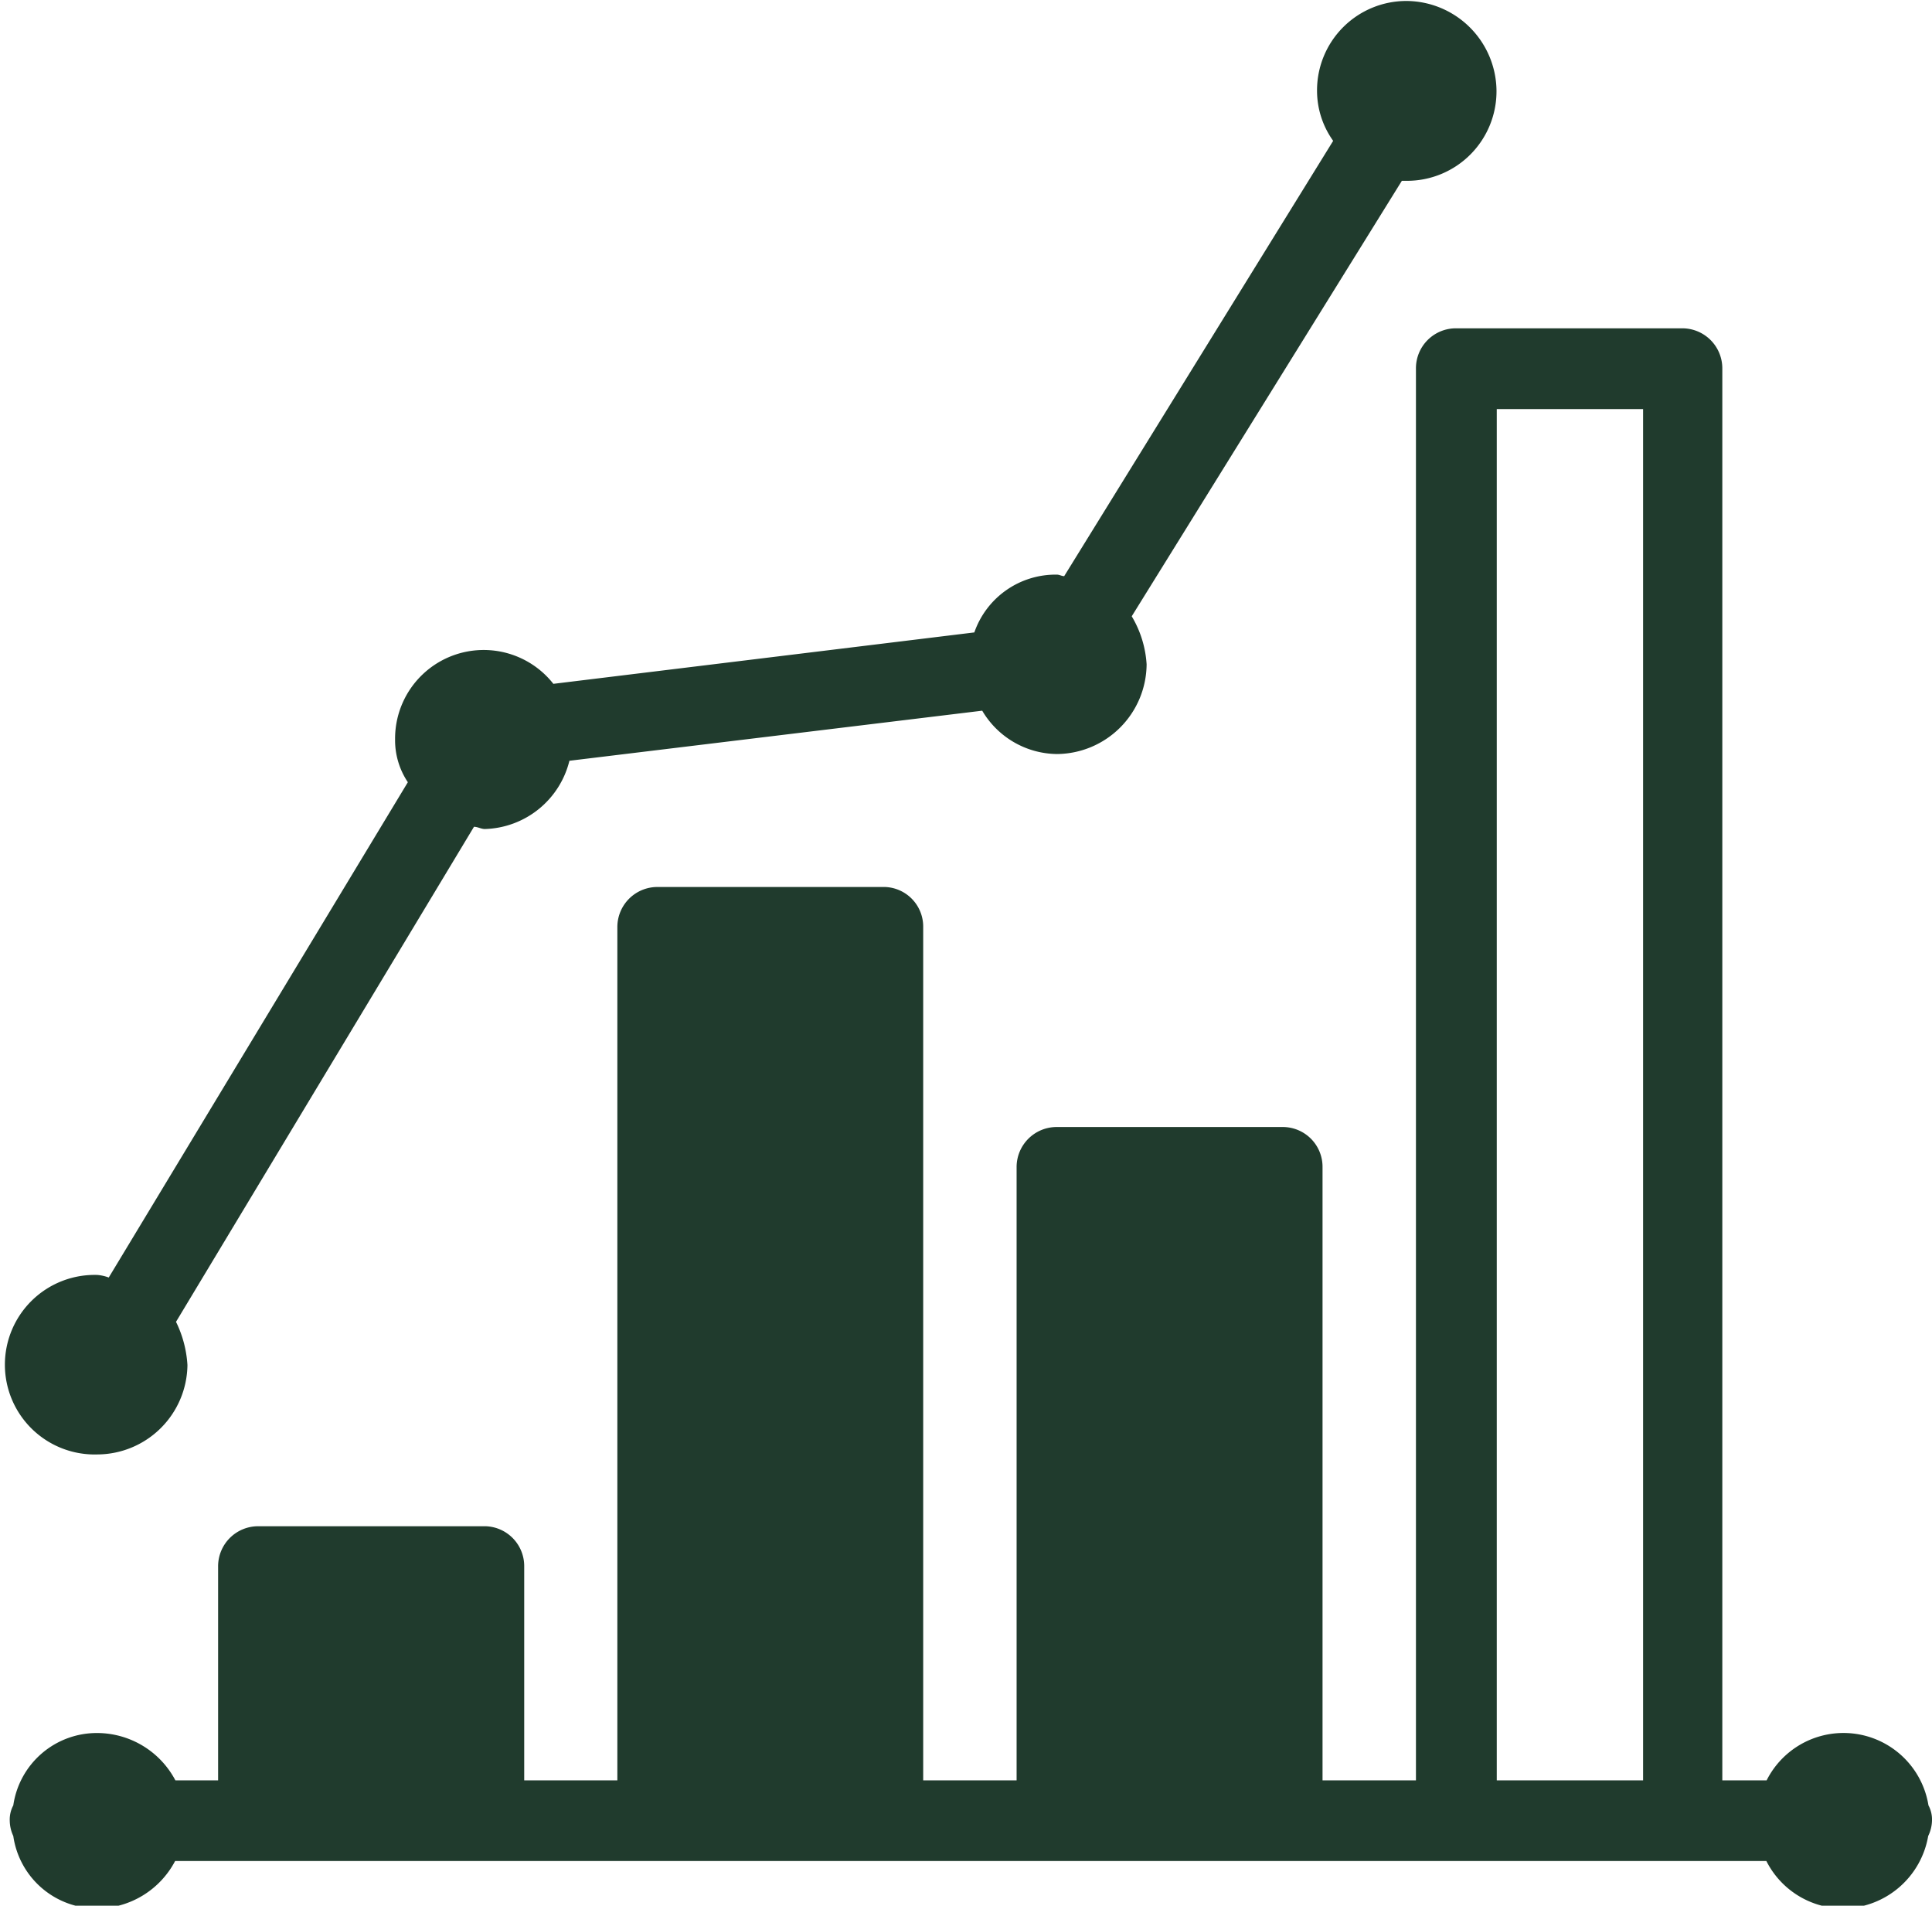
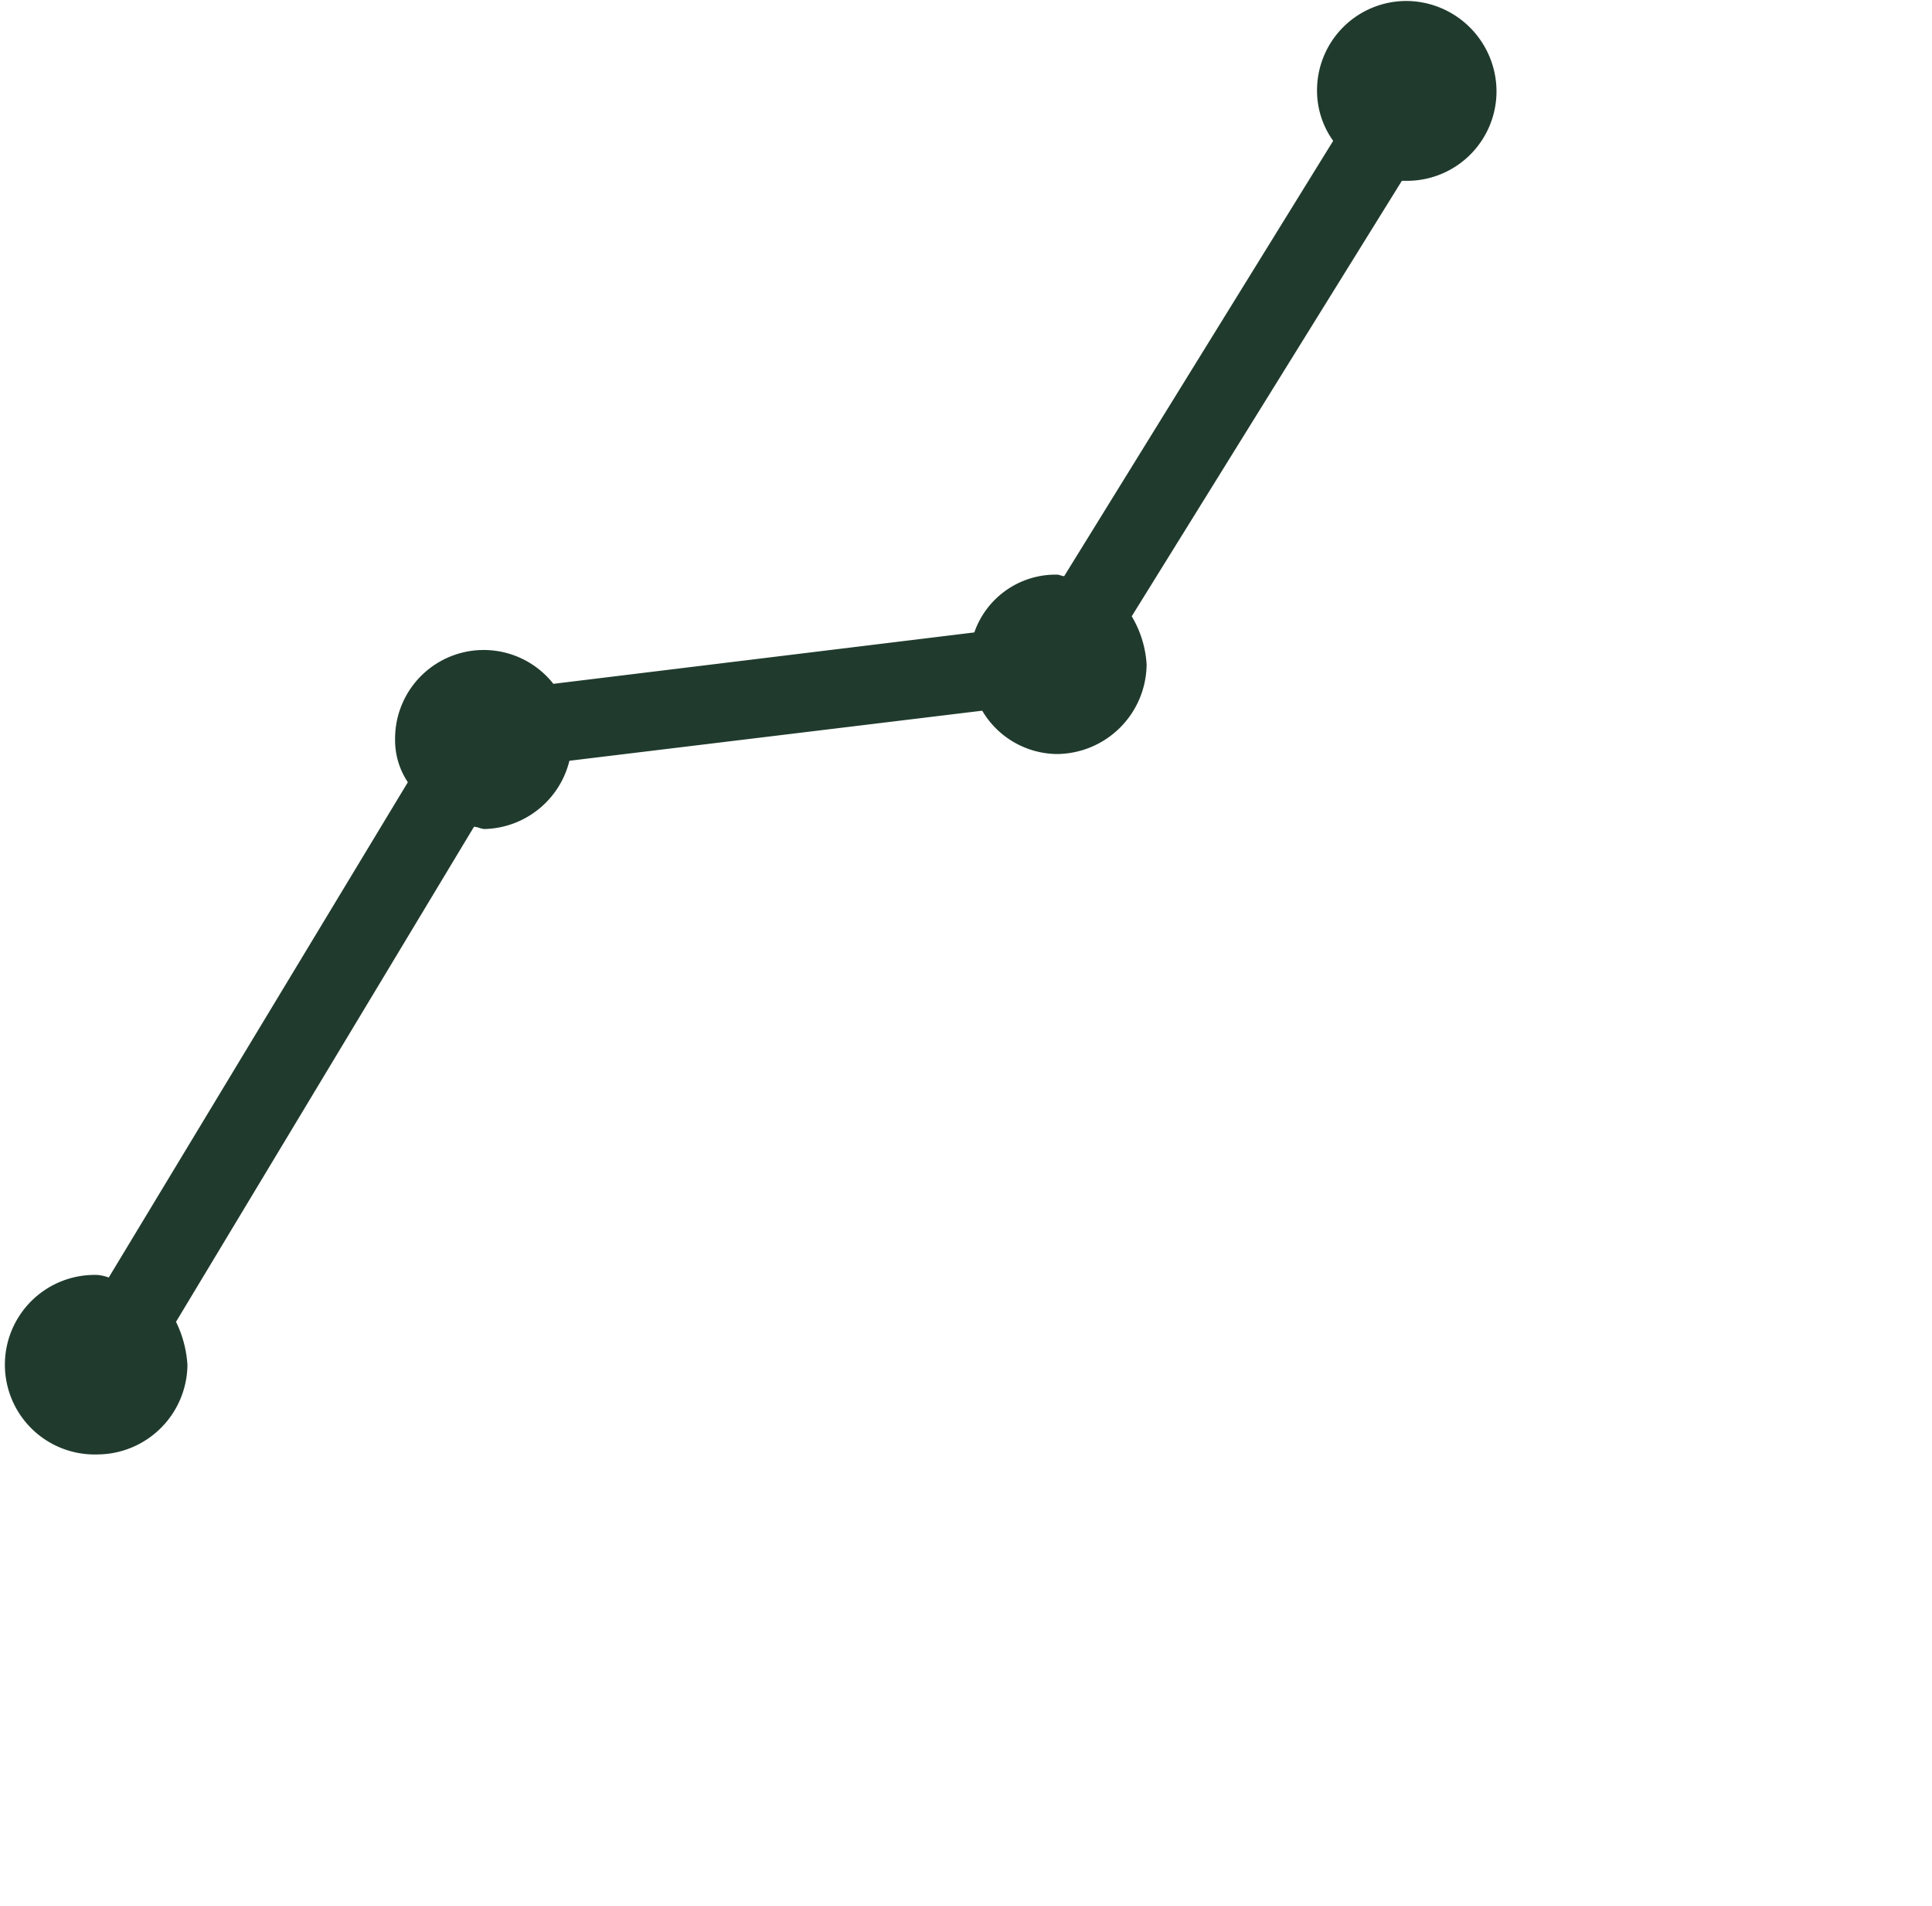
<svg xmlns="http://www.w3.org/2000/svg" fill="#203b2d" height="21.5" preserveAspectRatio="xMidYMid meet" version="1" viewBox="0.9 1.2 21.8 21.5" width="21.8" zoomAndPan="magnify">
  <g id="change1_1">
-     <path d="m22.7 21.741a0.338 0.338 0 0 0 -0.04 -0.173 0.971 0.971 0 0 0 -1.826 -0.282h-0.5v-15.927a0.452 0.452 0 0 0 -0.455 -0.455h-2.548a0.451 0.451 0 0 0 -0.454 0.455v15.927h-1.054v-6.916a0.449 0.449 0 0 0 -0.442 -0.455h-2.555a0.452 0.452 0 0 0 -0.455 0.455v6.916h-1.054v-9.624a0.447 0.447 0 0 0 -0.432 -0.455h-2.564a0.452 0.452 0 0 0 -0.455 0.455v9.624h-1.051v-2.412a0.45 0.45 0 0 0 -0.436 -0.455h-2.563a0.452 0.452 0 0 0 -0.455 0.455v2.412h-0.482a1 1 0 0 0 -0.879 -0.534 0.952 0.952 0 0 0 -0.95 0.816 0.338 0.338 0 0 0 -0.04 0.173 0.421 0.421 0 0 0 0.04 0.173 0.952 0.952 0 0 0 0.95 0.817 1 1 0 0 0 0.876 -0.535h17.955a0.973 0.973 0 0 0 0.871 0.535 0.984 0.984 0 0 0 0.955 -0.817 0.421 0.421 0 0 0 0.043 -0.173zm-4.911-0.455v-15.471h1.651v15.471z" fill="inherit" />
-   </g>
+     </g>
  <g id="change1_2">
    <path d="m2 17.609a1.021 1.021 0 0 0 1.015 -1.009 1.278 1.278 0 0 0 -0.129 -0.487l3.362-5.585c0.043 0 0.08 0.025 0.123 0.025a1.012 1.012 0 0 0 0.954 -0.77l4.658-0.565a0.991 0.991 0 0 0 0.843 0.489 1.02 1.02 0 0 0 1.012 -1.012 1.2 1.2 0 0 0 -0.168 -0.542l3.048-4.913h0.055a1.01 1.01 0 0 0 1.013 -1.015 1.022 1.022 0 0 0 -1.013 -1.014 1.008 1.008 0 0 0 -1.012 1.014 0.972 0.972 0 0 0 0.182 0.564l-3.035 4.911c-0.029 0-0.053-0.017-0.082-0.017a0.971 0.971 0 0 0 -0.932 0.652l-4.75 0.58a1 1 0 0 0 -1.786 0.626 0.851 0.851 0 0 0 0.144 0.484l-3.375 5.588a0.483 0.483 0 0 0 -0.127 -0.029 1.013 1.013 0 1 0 0 2.025z" fill="inherit" />
  </g>
</svg>